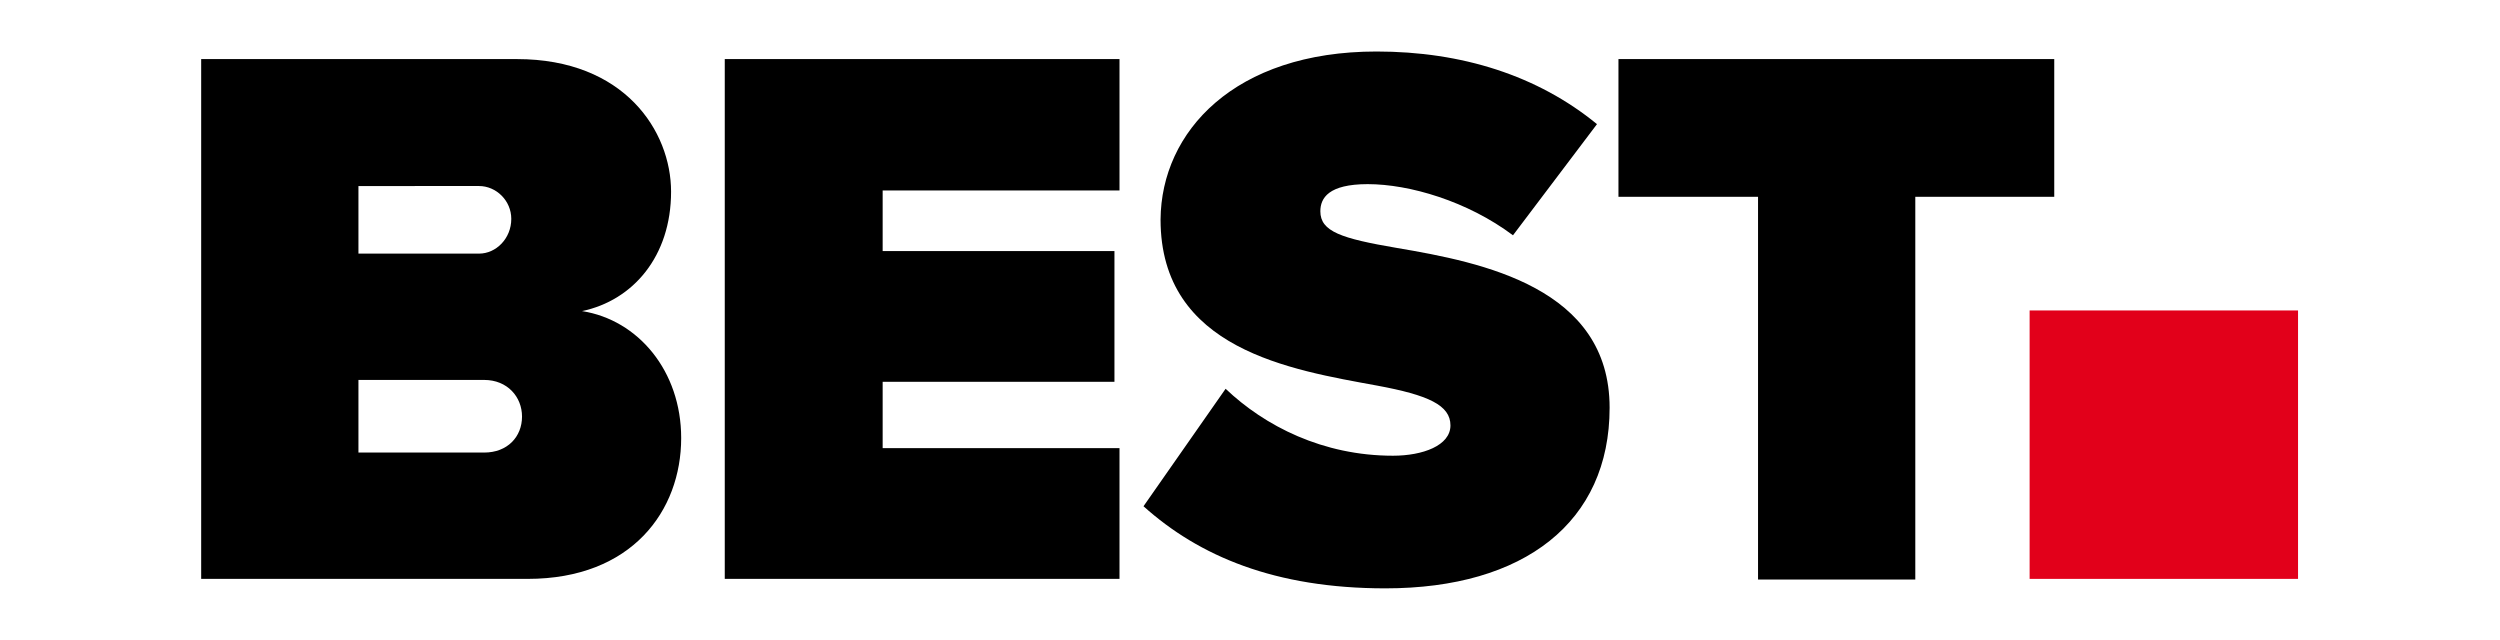
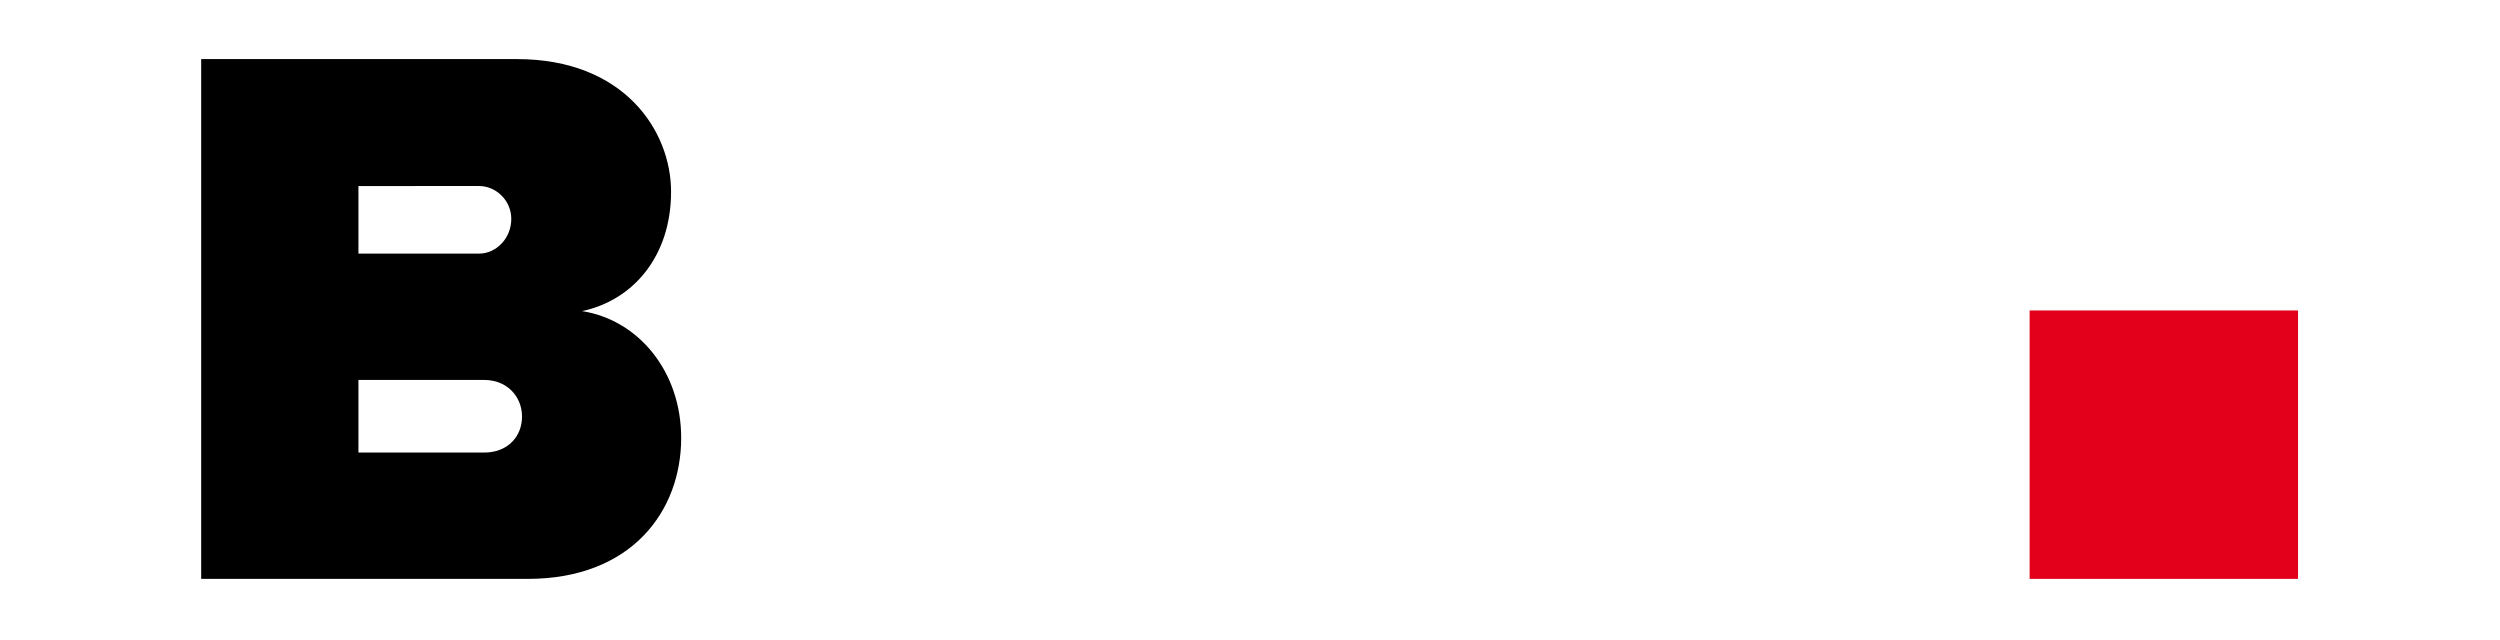
<svg xmlns="http://www.w3.org/2000/svg" xmlns:ns1="http://sodipodi.sourceforge.net/DTD/sodipodi-0.dtd" xmlns:ns2="http://www.inkscape.org/namespaces/inkscape" version="1.1" id="logo-BEST" x="0" y="0" width="332.1" height="85" viewBox="0 0 332.1 85" xml:space="preserve" ns1:docname="best.svg" ns2:version="1.4.2 (ebf0e940, 2025-05-08)">
  <defs id="defs8" />
  <ns1:namedview id="namedview8" pagecolor="#ffffff" bordercolor="#000000" borderopacity="0.25" ns2:showpageshadow="2" ns2:pageopacity="0.0" ns2:pagecheckerboard="0" ns2:deskcolor="#d1d1d1" ns2:zoom="1.16" ns2:cx="166.81034" ns2:cy="42.241379" ns2:window-width="1472" ns2:window-height="919" ns2:window-x="0" ns2:window-y="37" ns2:window-maximized="0" ns2:current-layer="logo-BEST" />
  <g id="g8" transform="matrix(0.839,0,0,0.839,26.724,6.842)">
    <g id="g5">
      <g id="g1">
        <path fill="#000000" d="M 0,83.6 V 1.2 h 50 c 17,0 24.4,11.4 24.4,21 0,10.2 -6,17.2 -14.1,18.9 8.9,1.4 15.7,9.5 15.7,20.1 0,11.5 -7.8,22.3 -24.3,22.3 H 0 Z M 24.9,32 H 44 c 2.7,0 5.1,-2.4 5.1,-5.5 0,-2.9 -2.4,-5.2 -5.1,-5.2 H 24.9 Z m 0,31.5 h 19.9 c 3.7,0 6,-2.5 6,-5.7 0,-3.1 -2.3,-5.8 -6,-5.8 H 24.9 Z" id="path1" />
      </g>
      <g id="g2">
-         <path fill="#000000" d="M 82.9,83.6 V 1.2 h 62.5 V 22 h -37.5 v 9.6 h 36.7 v 20.7 h -36.7 v 10.5 h 37.5 V 83.5 H 82.9 Z" id="path2" />
-       </g>
+         </g>
      <g id="g3">
-         <path fill="#000000" d="m 162.2,53.4 c 6.2,5.9 15.4,10.6 26.5,10.6 4.7,0 9.1,-1.6 9.1,-4.8 0,-3.2 -3.5,-4.8 -11.6,-6.3 C 172.6,50.4 151.9,47.2 151.9,26.6 152,12.7 163.6,0 186.1,0 199.6,0 211.6,3.8 221,11.5 l -13.3,17.6 c -7.2,-5.4 -16.4,-8.1 -23,-8.1 -6.2,0 -7.5,2.2 -7.5,4.3 0,3.2 3.3,4.3 12.1,5.8 13.6,2.3 33.7,6.3 33.7,25.3 C 223,74.5 209.5,85 187.5,85 170,85 158,79.9 149.2,72 Z" id="path3" />
-       </g>
+         </g>
      <g id="g4">
-         <path fill="#000000" d="M 246.5,83.6 V 23 H 224.4 V 1.2 h 69 V 23 h -22 v 60.6 z" id="path4" />
-       </g>
+         </g>
    </g>
    <g id="g7">
      <g id="g6">
        <path fill="#e2001a" d="M 289.5,41 H 332 v 42.5 h -42.5 z" id="path5" />
      </g>
    </g>
  </g>
</svg>